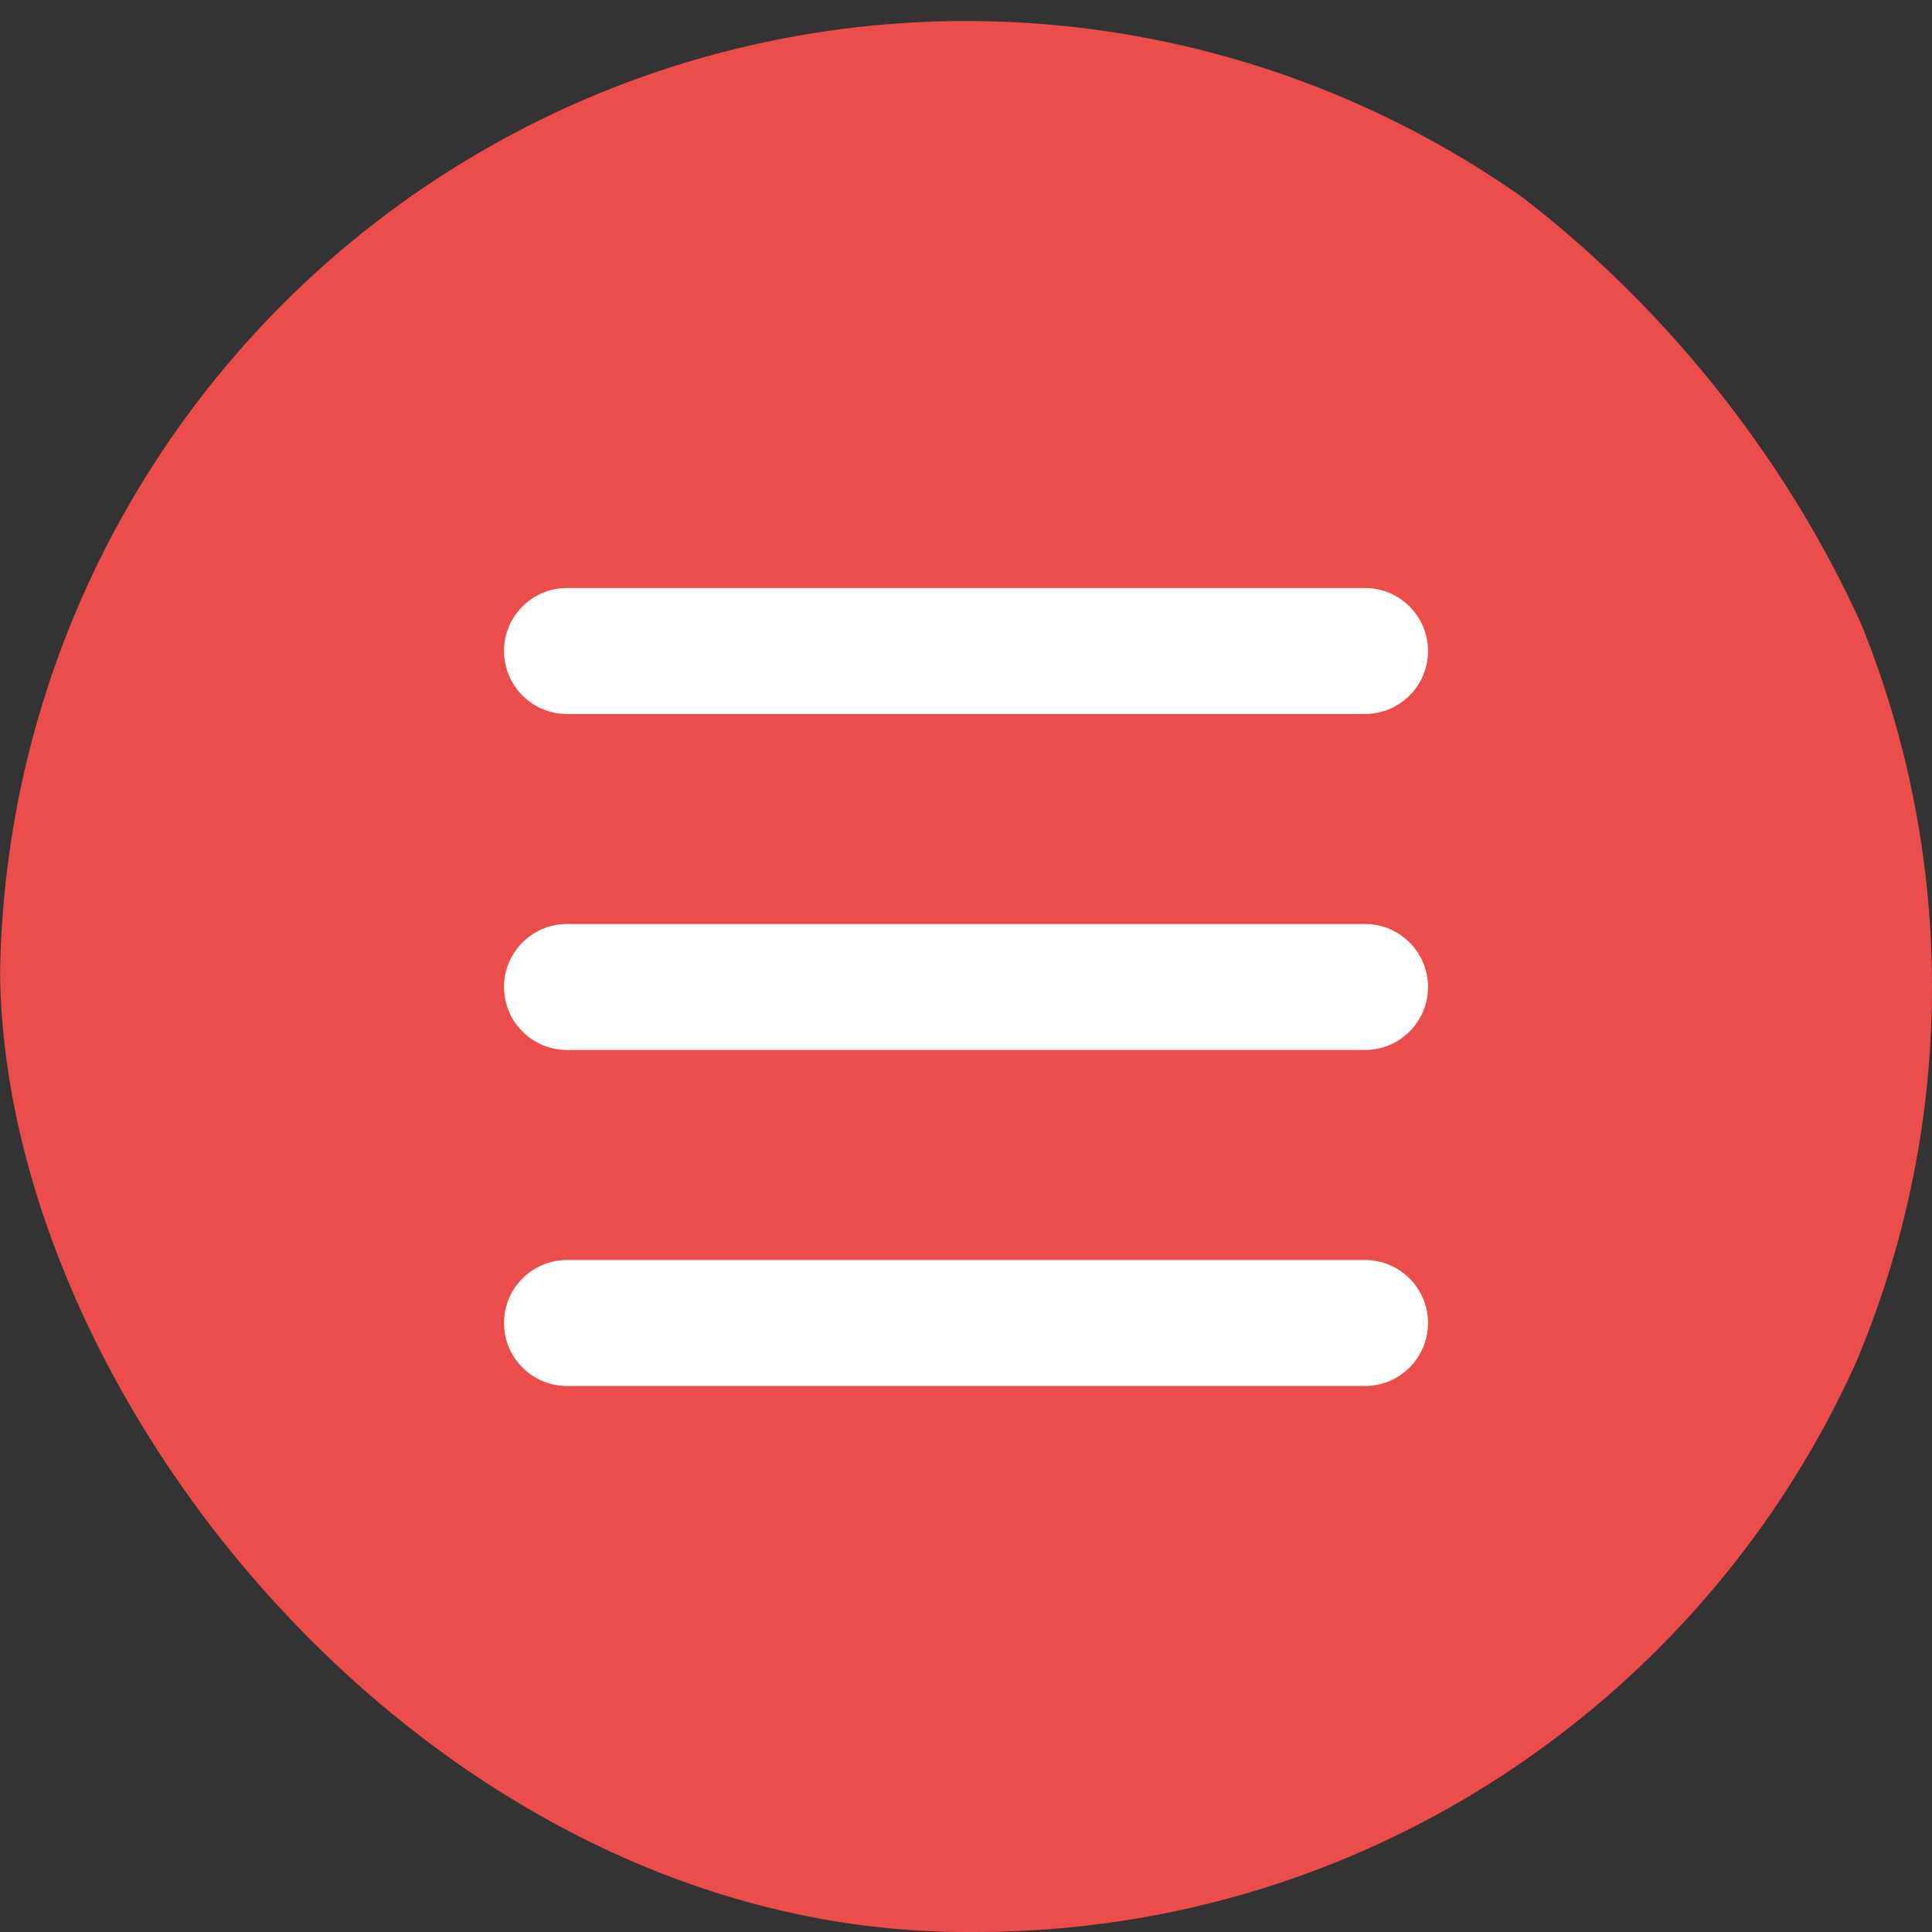
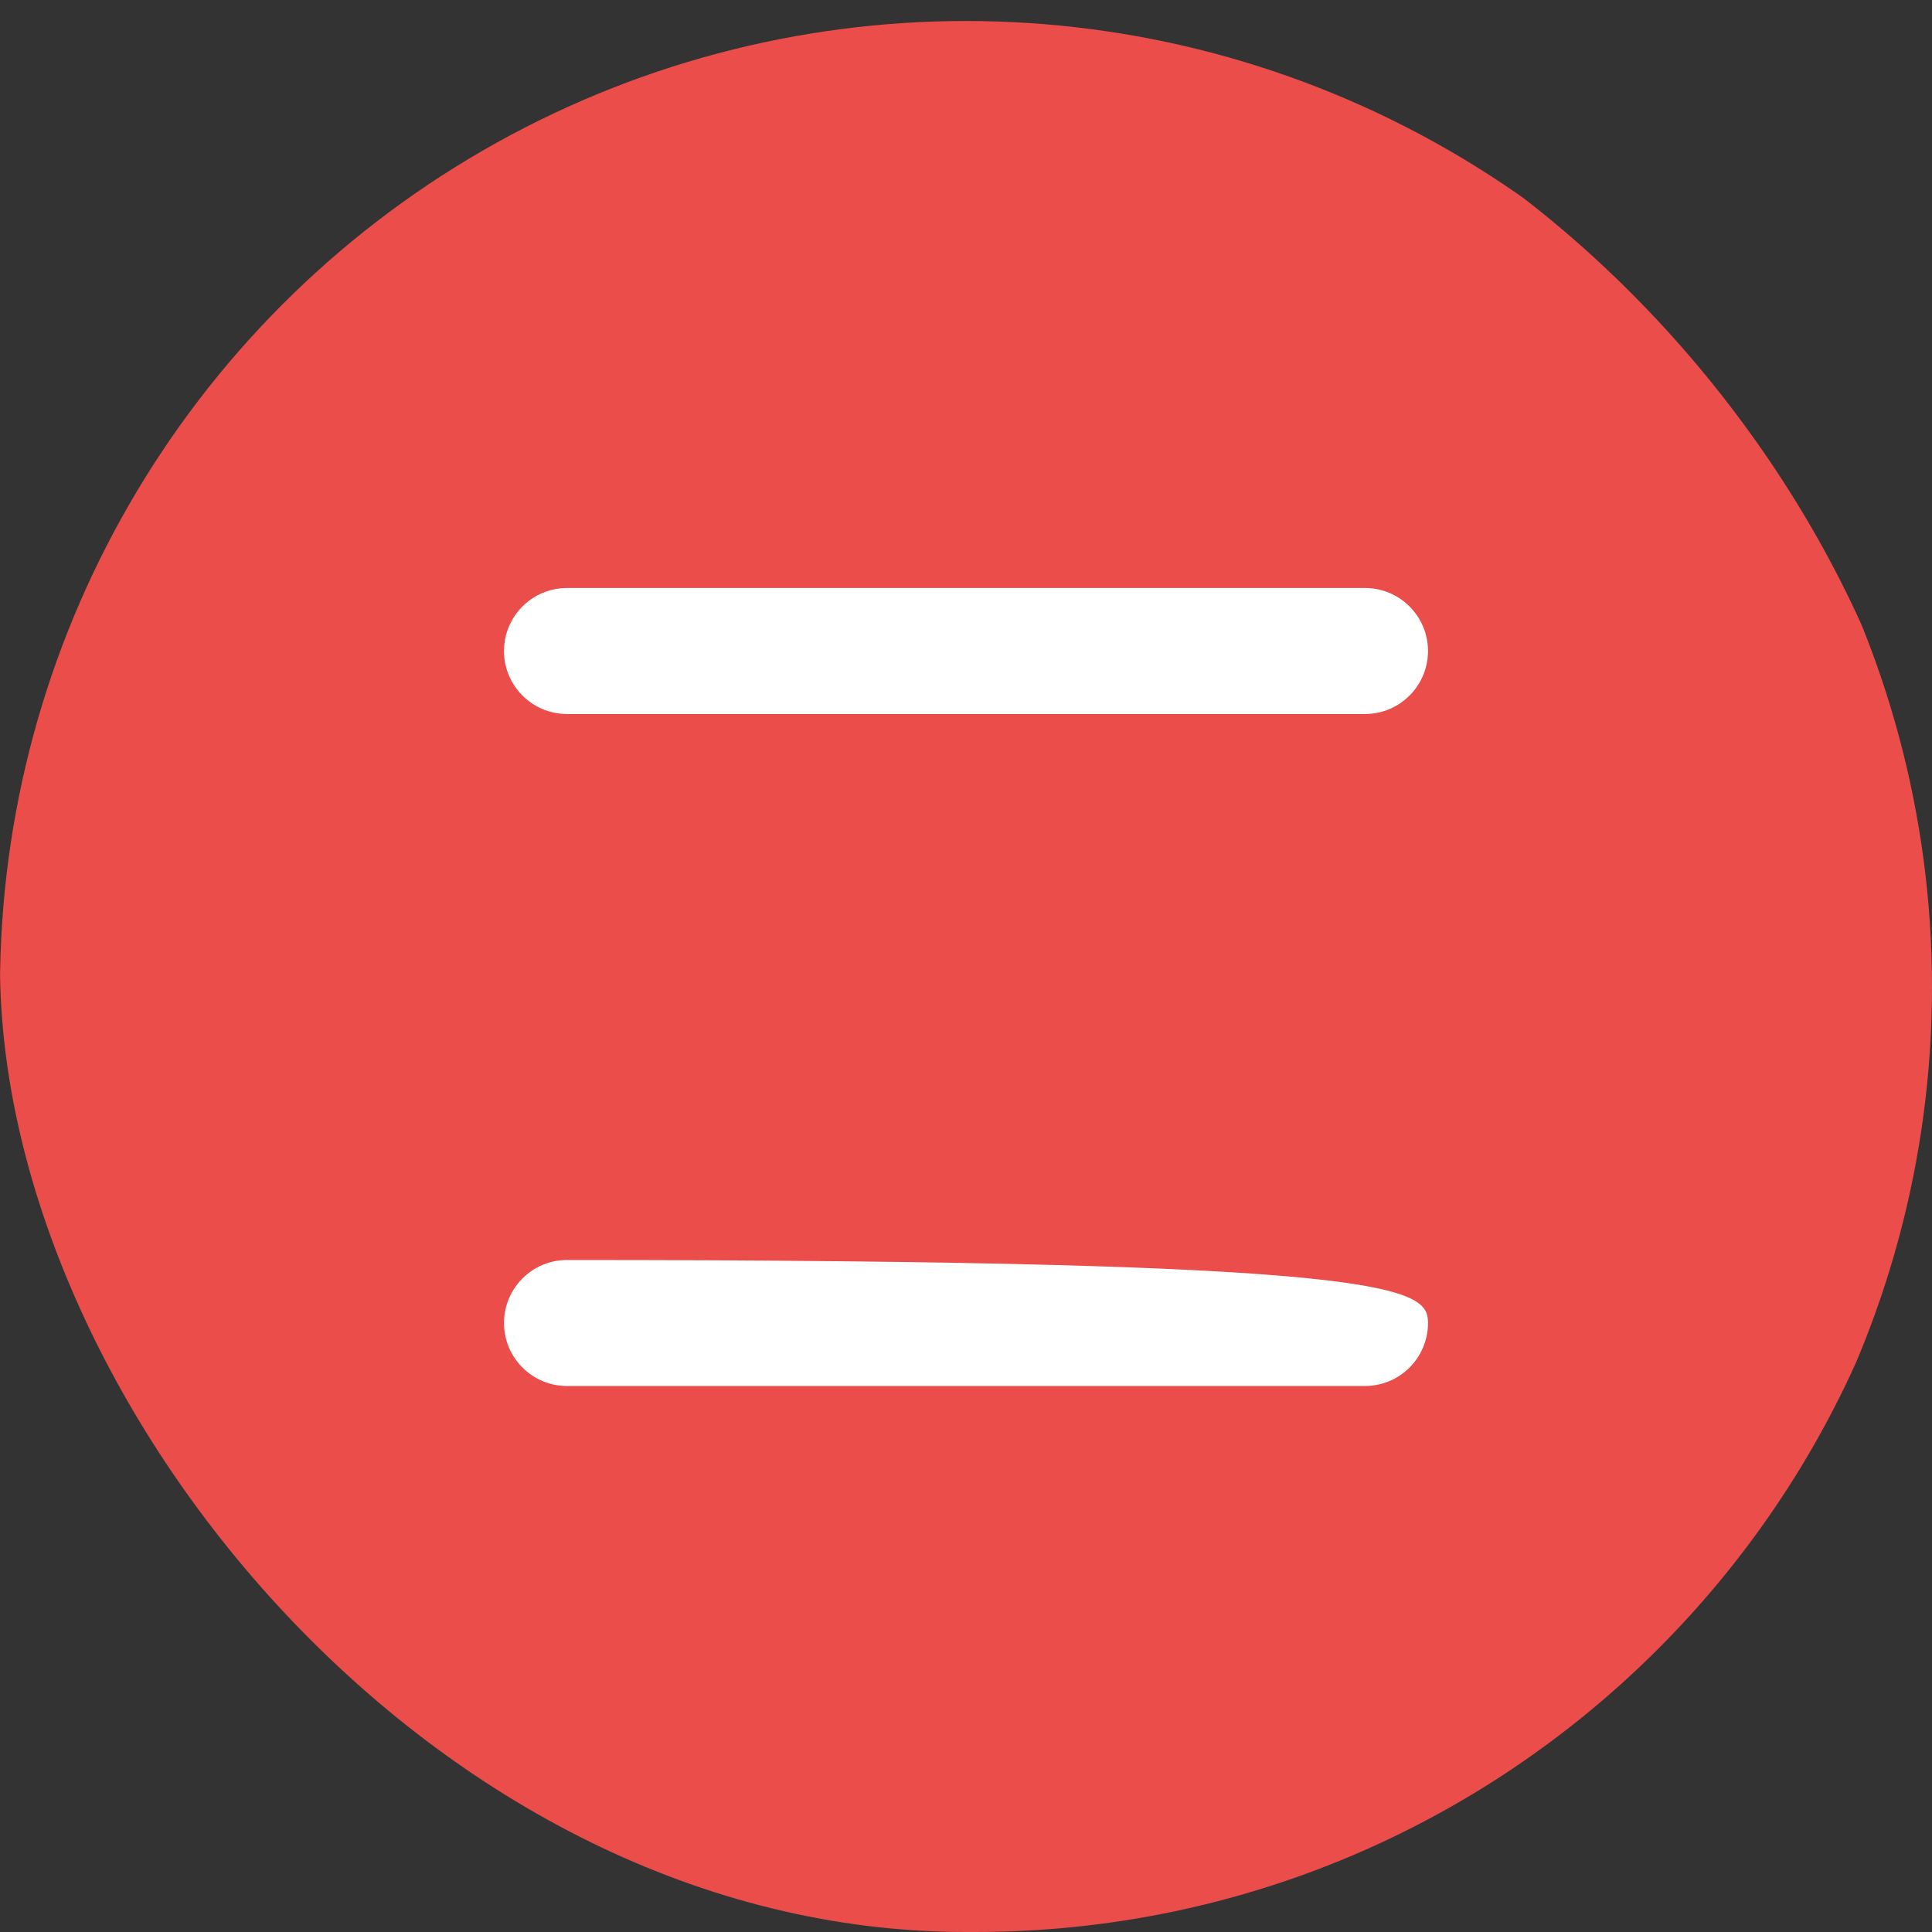
<svg xmlns="http://www.w3.org/2000/svg" width="46" height="46" viewBox="0 0 46 46" fill="none">
  <rect x="0" y="0" width="46" height="46" fill="#333333" stroke="none" />
  <g clip-path="url(#clip0_65_3)">
    <g clip-path="url(#clip1_65_3)">
      <circle cx="23" cy="23.5" r="23" fill="#EA4D4A" />
      <path d="M12 15.5C12 14.672 12.672 14 13.5 14H32.5C33.328 14 34 14.672 34 15.5C34 16.328 33.328 17 32.5 17H13.5C12.672 17 12 16.328 12 15.5Z" fill="white" />
-       <path d="M12 23.5C12 22.672 12.672 22 13.5 22H32.5C33.328 22 34 22.672 34 23.5C34 24.328 33.328 25 32.5 25H13.5C12.672 25 12 24.328 12 23.5Z" fill="white" />
-       <path d="M12 31.5C12 30.672 12.672 30 13.5 30H32.5C33.328 30 34 30.672 34 31.5C34 32.328 33.328 33 32.5 33H13.5C12.672 33 12 32.328 12 31.5Z" fill="white" />
+       <path d="M12 31.5C12 30.672 12.672 30 13.5 30C33.328 30 34 30.672 34 31.5C34 32.328 33.328 33 32.5 33H13.5C12.672 33 12 32.328 12 31.5Z" fill="white" />
    </g>
  </g>
  <defs>
    <clipPath id="clip0_65_3">
      <rect width="46" height="46" fill="white" />
    </clipPath>
    <clipPath id="clip1_65_3">
      <rect width="46.212" height="46" rx="23" fill="white" />
    </clipPath>
  </defs>
</svg>